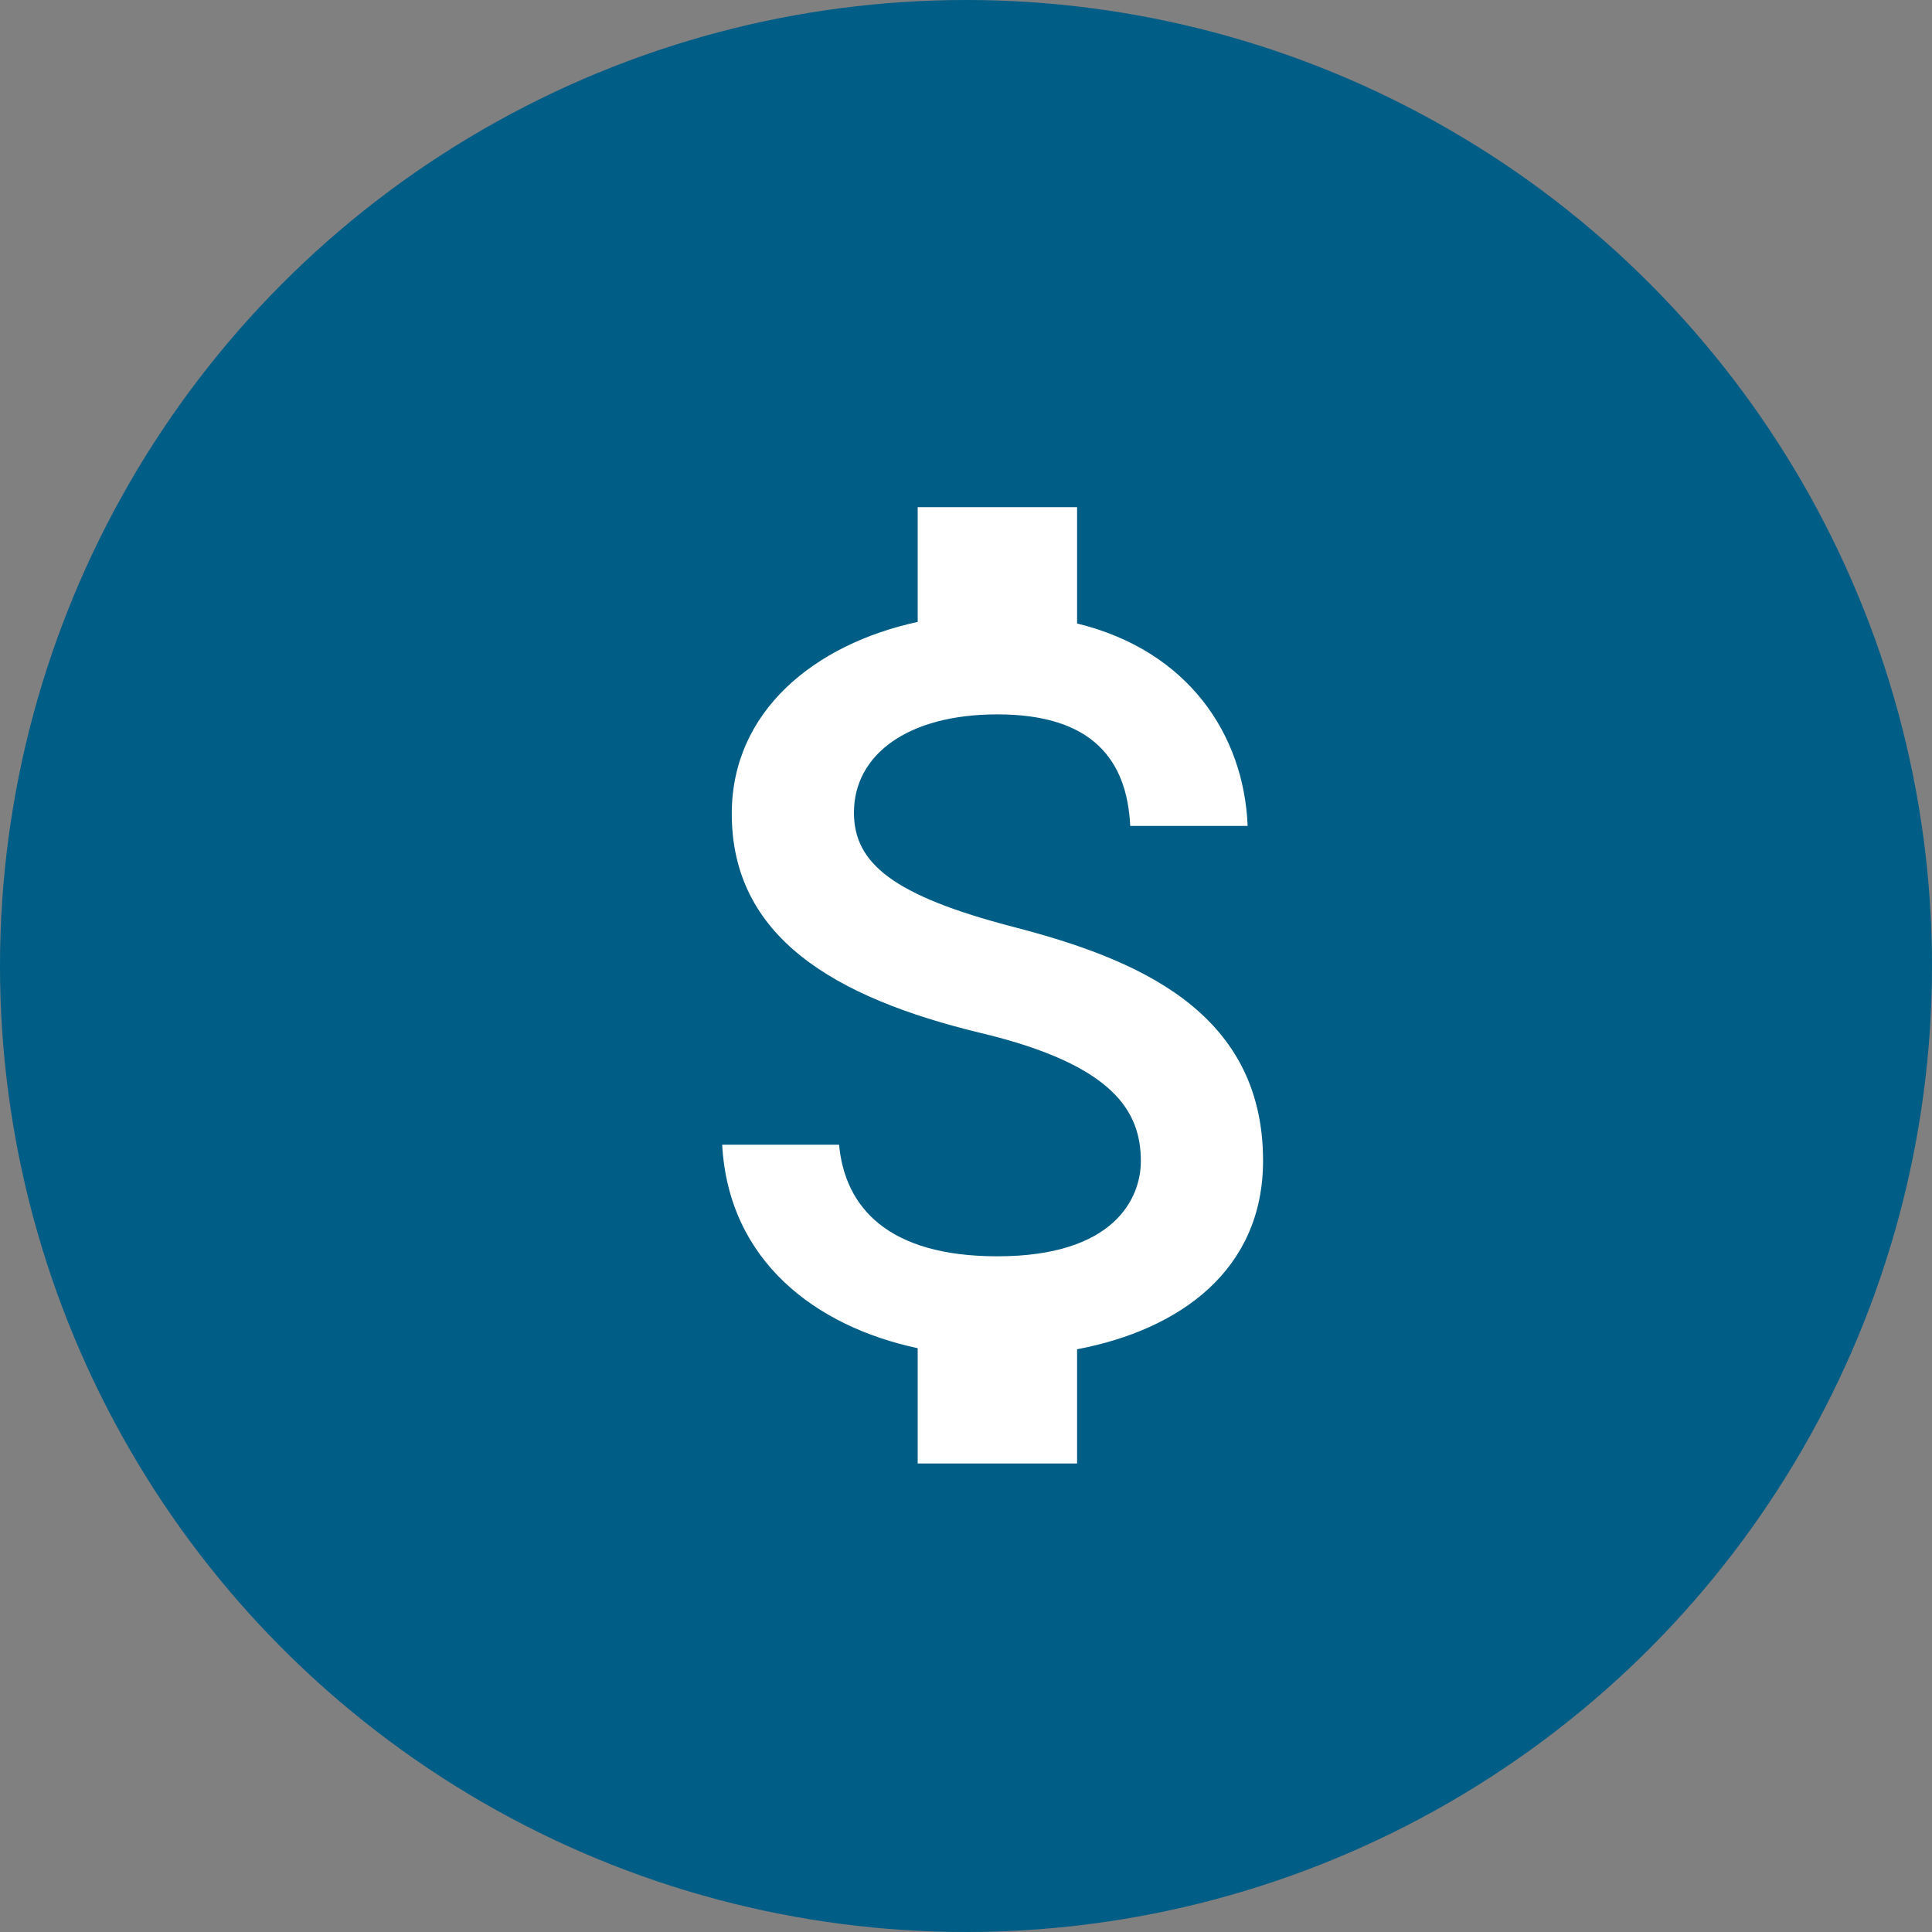
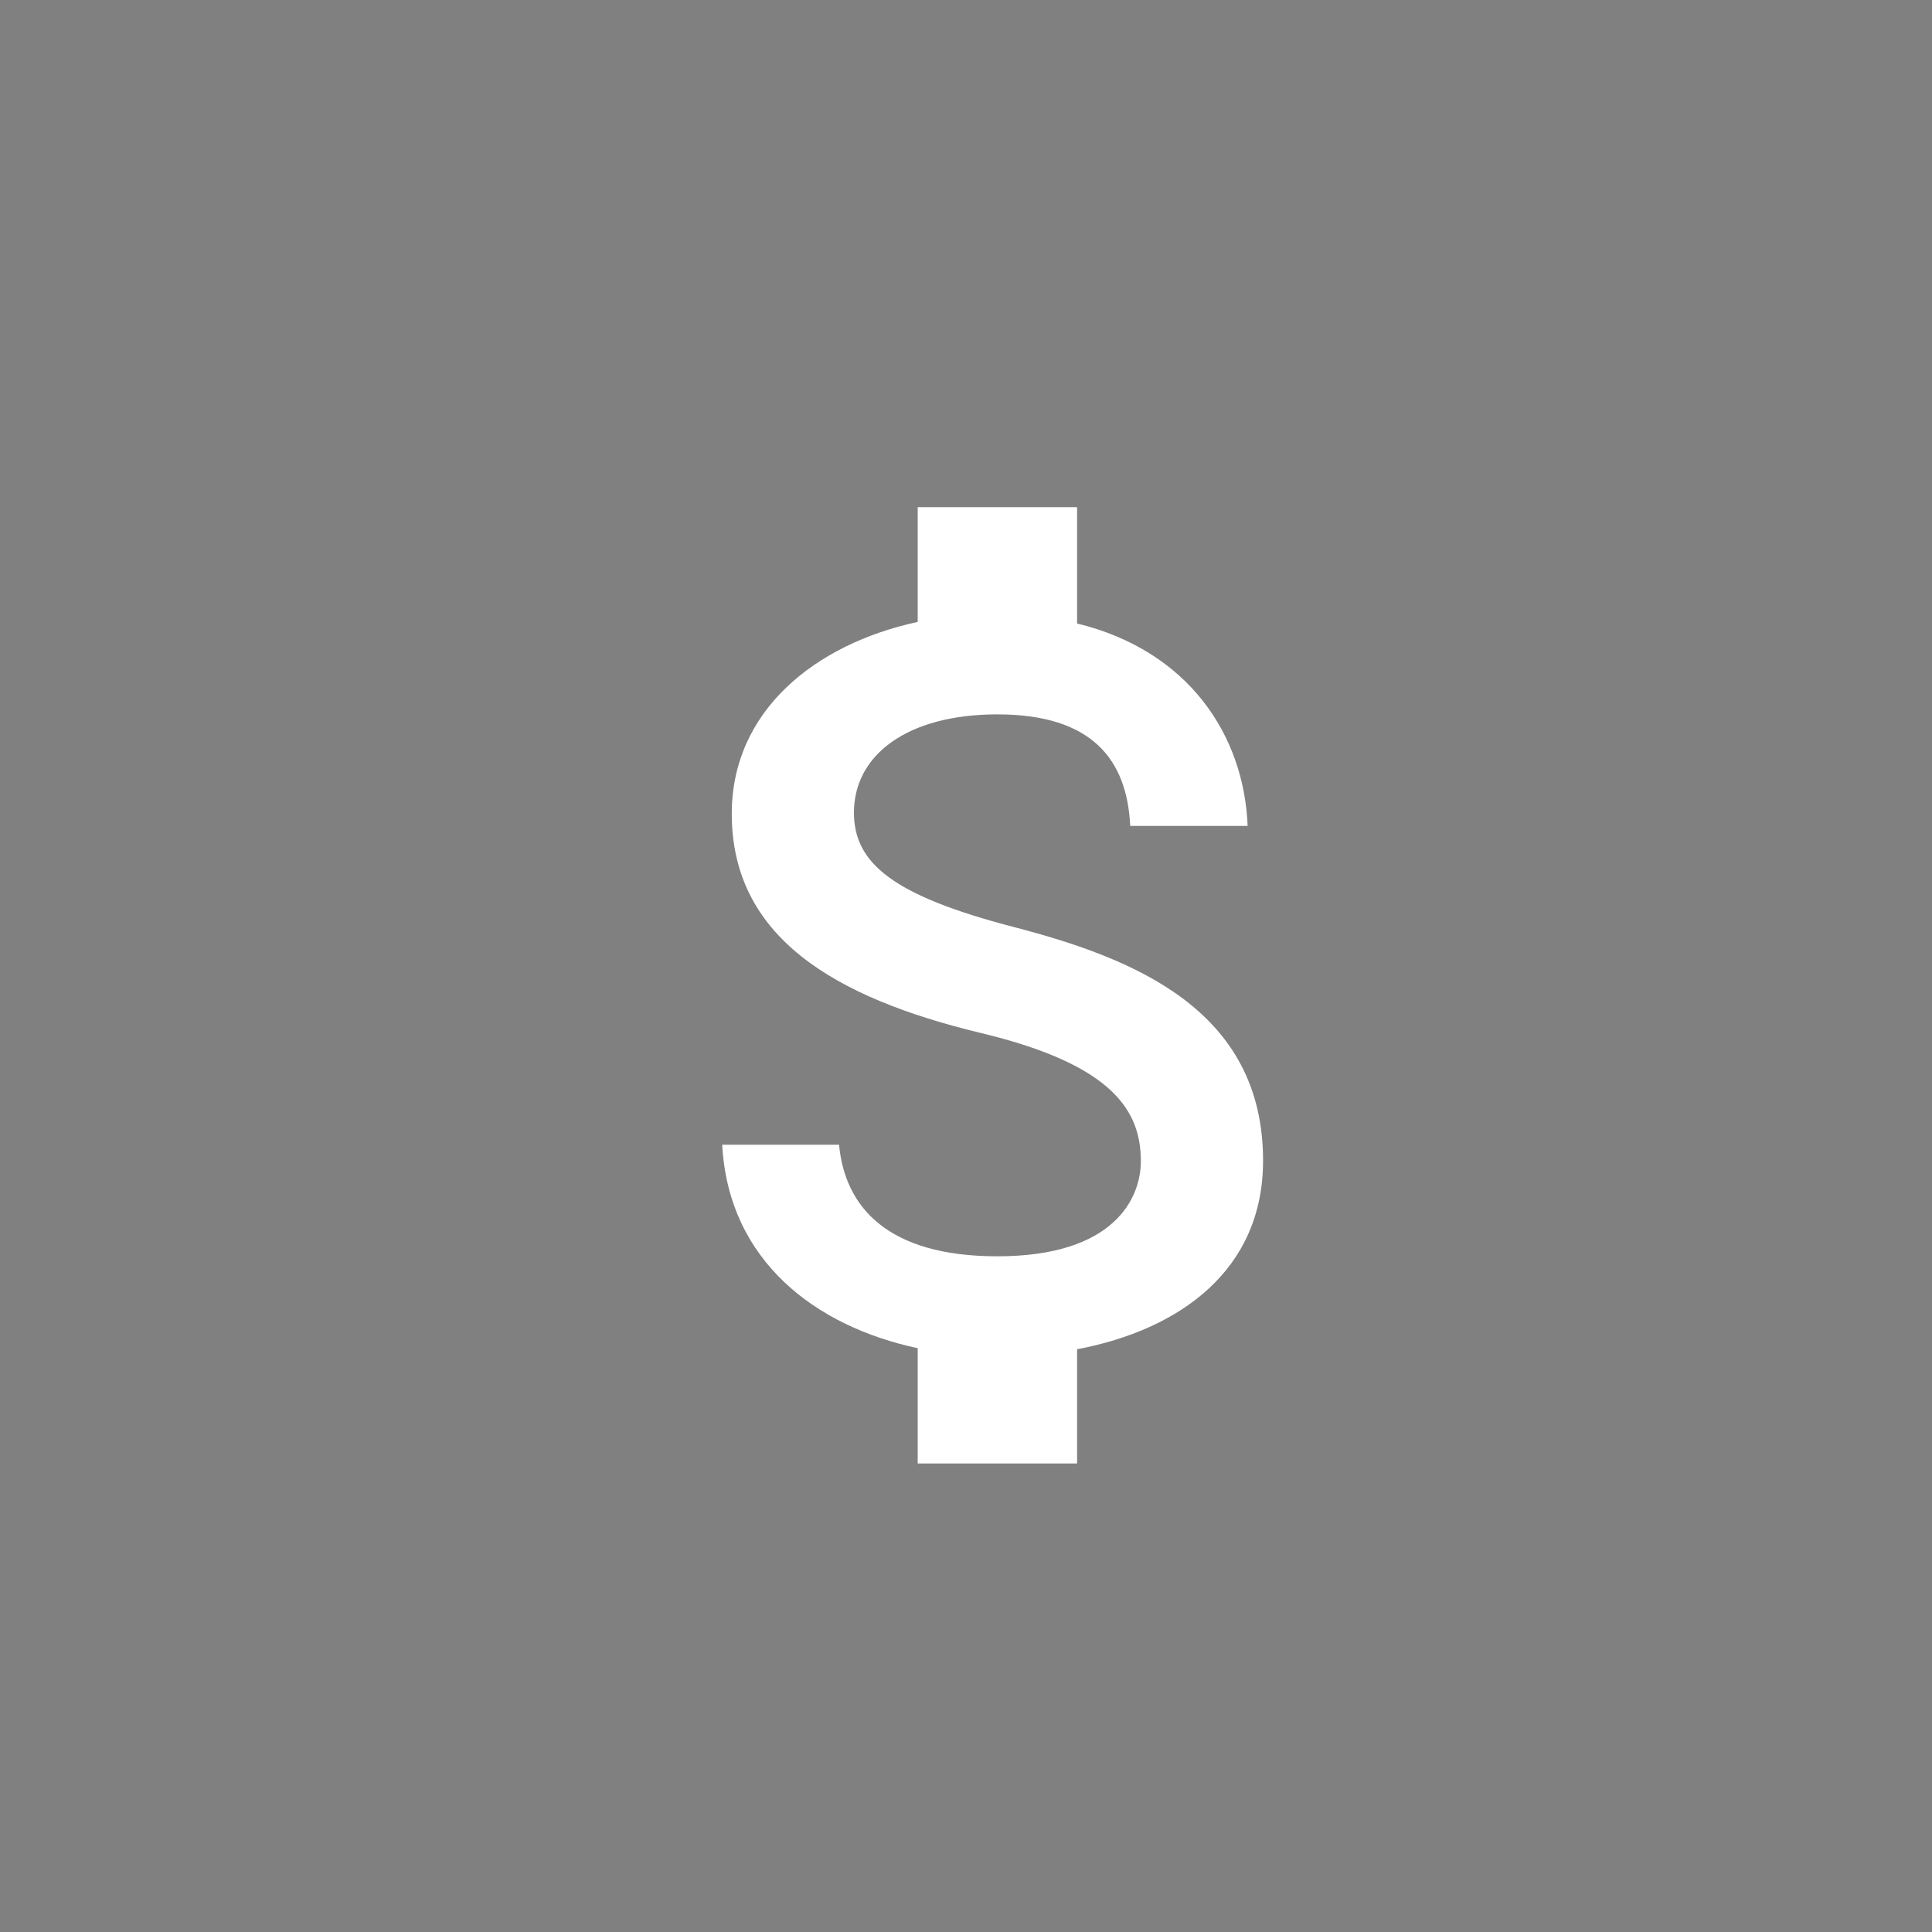
<svg xmlns="http://www.w3.org/2000/svg" width="50" height="50" viewBox="0 0 50 50" fill="none">
  <rect x="0" y="0" width="50" height="50" fill="#808080" stroke="none" />
-   <circle cx="25" cy="25" r="25" fill="#005D85" />
  <path d="M26.225 23.988C23.104 23.176 22.1 22.337 22.1 21.031C22.1 19.532 23.489 18.488 25.812 18.488C28.26 18.488 29.168 19.656 29.25 21.375H32.289C32.193 19.01 30.749 16.837 27.875 16.136V13.125H23.75V16.095C21.082 16.672 18.938 18.405 18.938 21.059C18.938 24.235 21.564 25.816 25.4 26.738C28.837 27.562 29.525 28.773 29.525 30.051C29.525 31 28.851 32.513 25.812 32.513C22.98 32.513 21.866 31.247 21.715 29.625H18.69C18.855 32.636 21.11 34.328 23.75 34.891V37.875H27.875V34.919C30.556 34.41 32.688 32.856 32.688 30.038C32.688 26.133 29.346 24.799 26.225 23.988Z" fill="white" />
</svg>